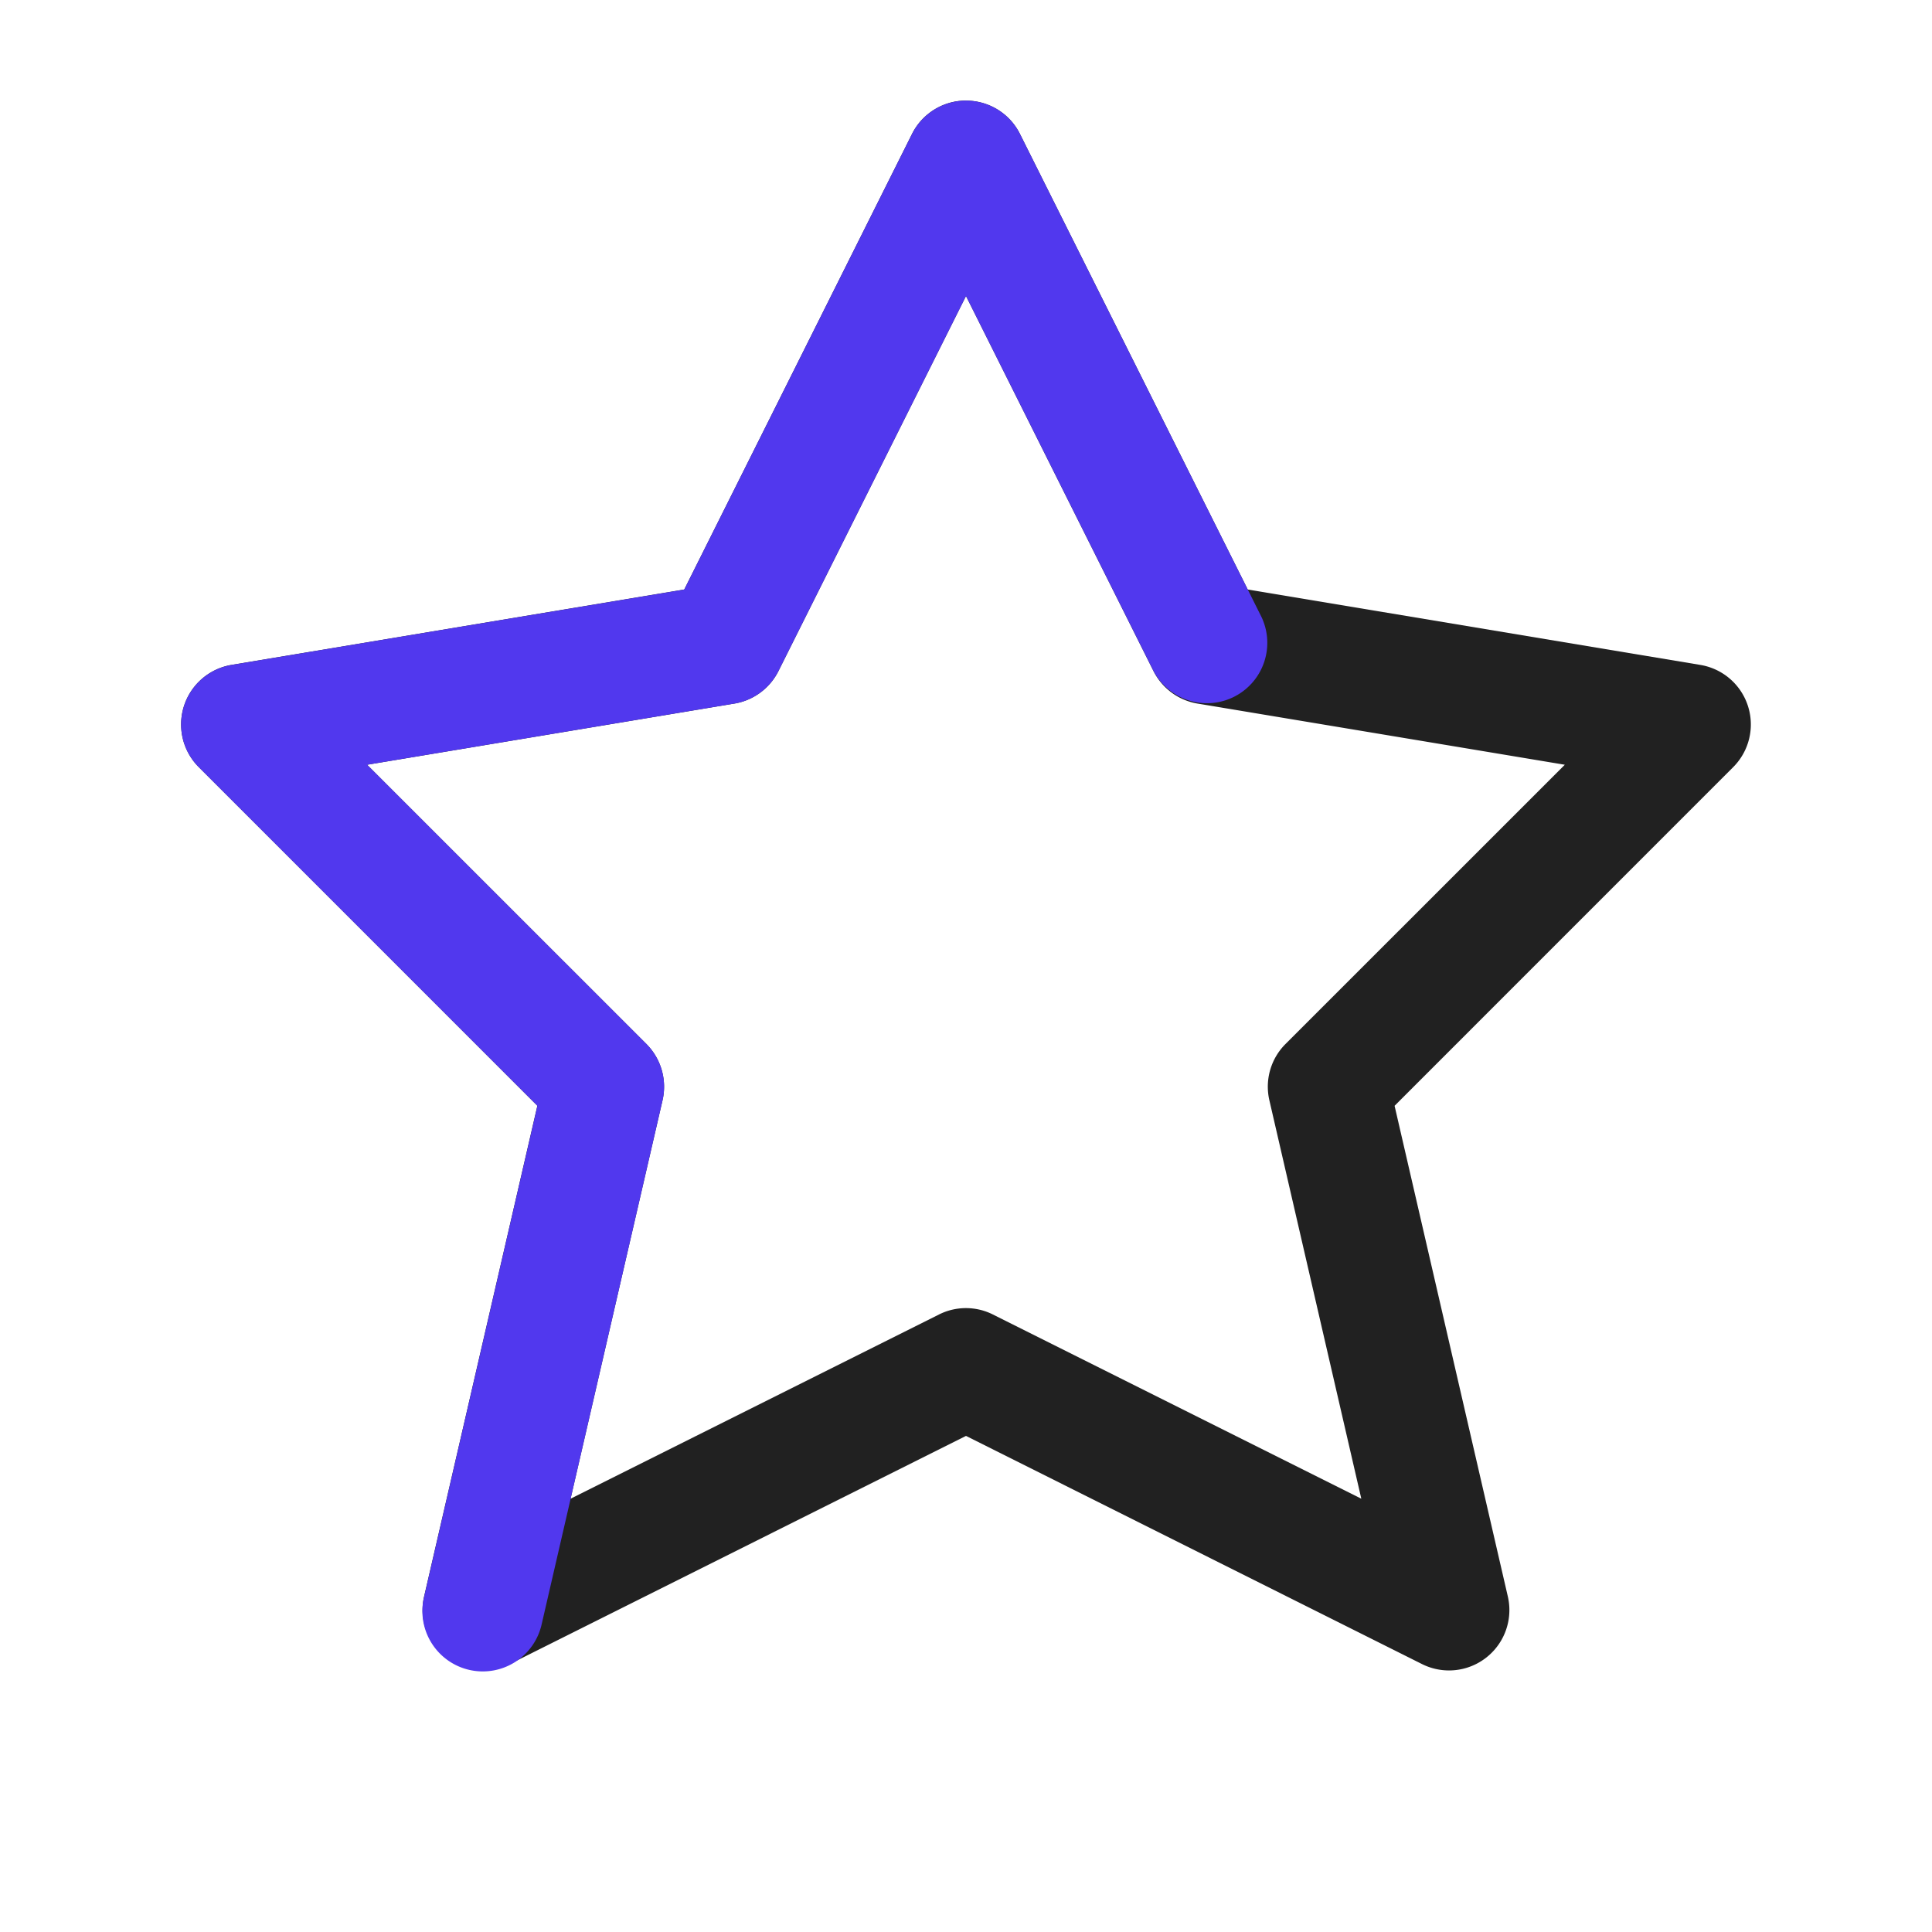
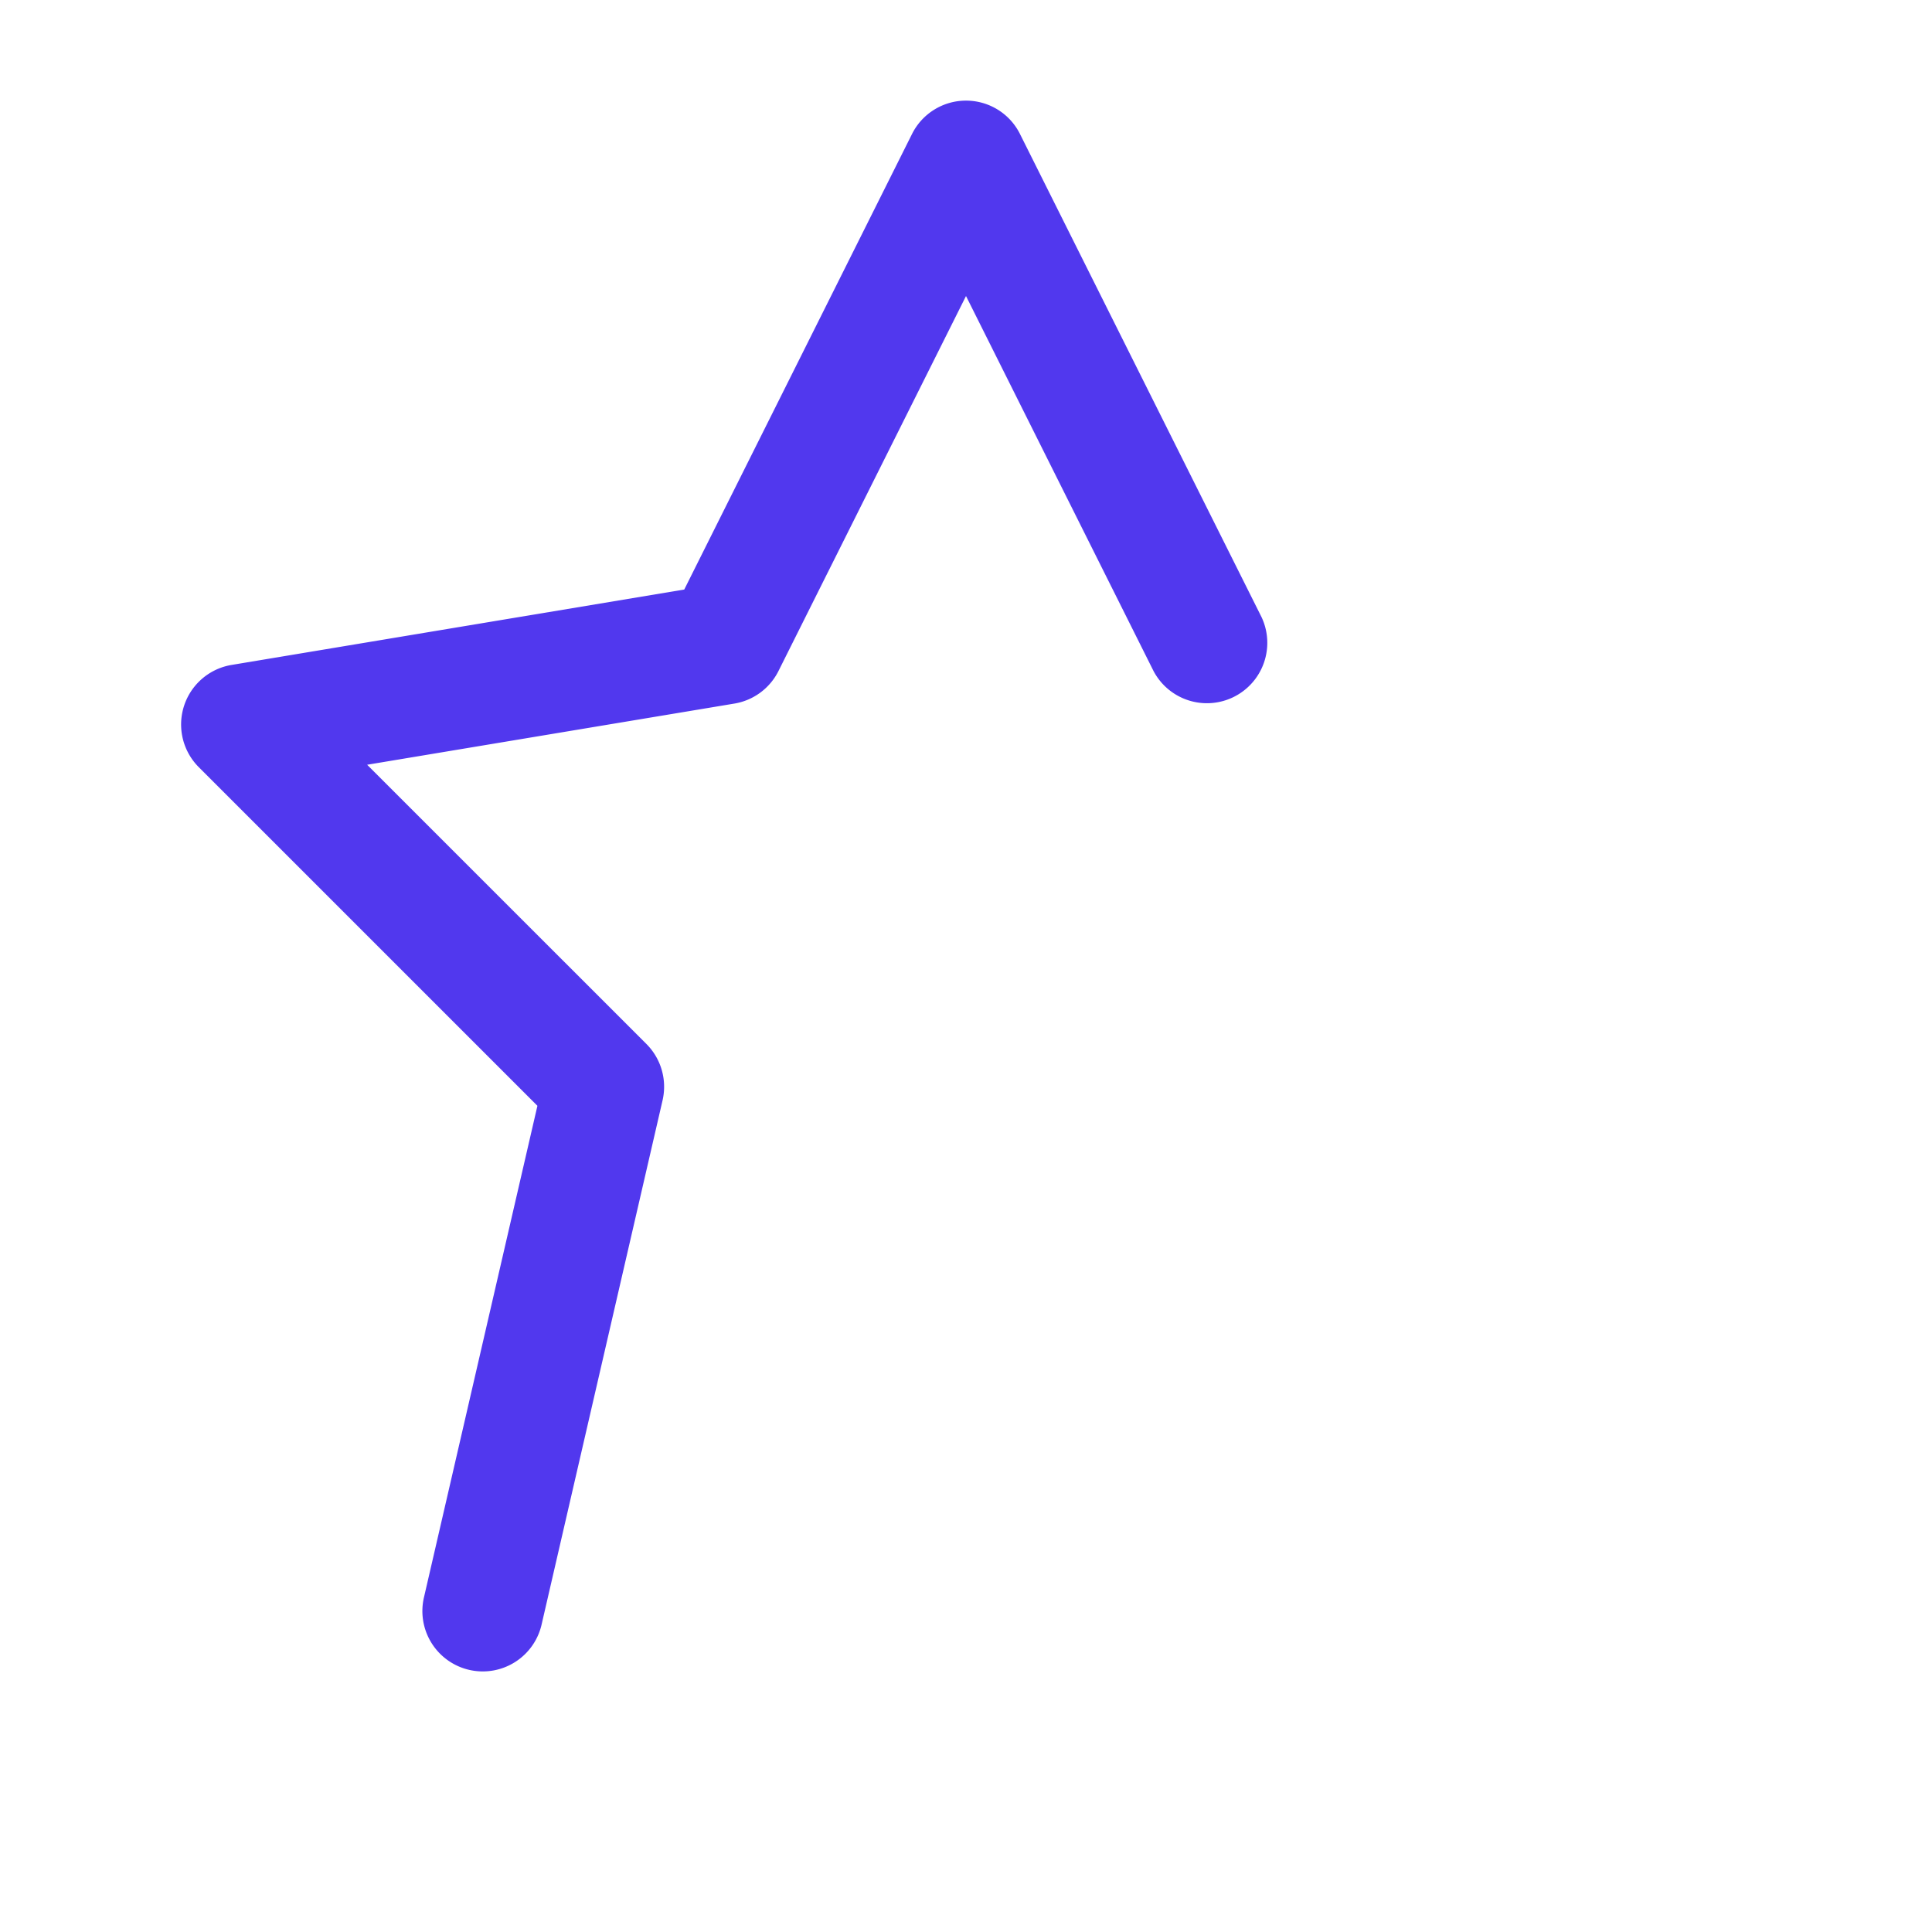
<svg xmlns="http://www.w3.org/2000/svg" width="36" height="36" fill="none">
-   <path fill-rule="evenodd" clip-rule="evenodd" d="M18 1.875c.426 0 .816.24 1.006.622l4.244 8.488 8.435 1.405a1.125 1.125 0 01.61 1.905l-6.309 6.31 2.11 9.142a1.125 1.125 0 01-1.6 1.26L18 26.756l-8.497 4.25a1.125 1.125 0 01-1.6-1.26l2.11-9.142-6.309-6.31a1.125 1.125 0 01.611-1.905l8.435-1.405 4.244-8.488c.19-.381.58-.622 1.006-.622zm0 3.64l-3.494 6.988a1.125 1.125 0 01-.821.607L6.84 14.25l5.205 5.204c.274.275.387.671.3 1.049l-1.713 7.423 6.864-3.432a1.12 1.12 0 011.006 0l6.864 3.432-1.713-7.423a1.125 1.125 0 01.3-1.049l5.205-5.204-6.844-1.14a1.125 1.125 0 01-.821-.607L18 5.516z" fill="#212121" />
  <path fill-rule="evenodd" clip-rule="evenodd" d="M18 1.875c.426 0 .816.24 1.006.622l4.5 9a1.125 1.125 0 01-2.012 1.006L18 5.516l-3.494 6.987a1.125 1.125 0 01-.821.607l-6.844 1.14 5.205 5.204c.274.275.387.671.3 1.049l-2.25 9.75a1.125 1.125 0 11-2.192-.506l2.11-9.142-6.31-6.31a1.125 1.125 0 01.611-1.905l8.435-1.405 4.244-8.488c.19-.381.58-.622 1.006-.622z" fill="#5138EE" />
</svg>